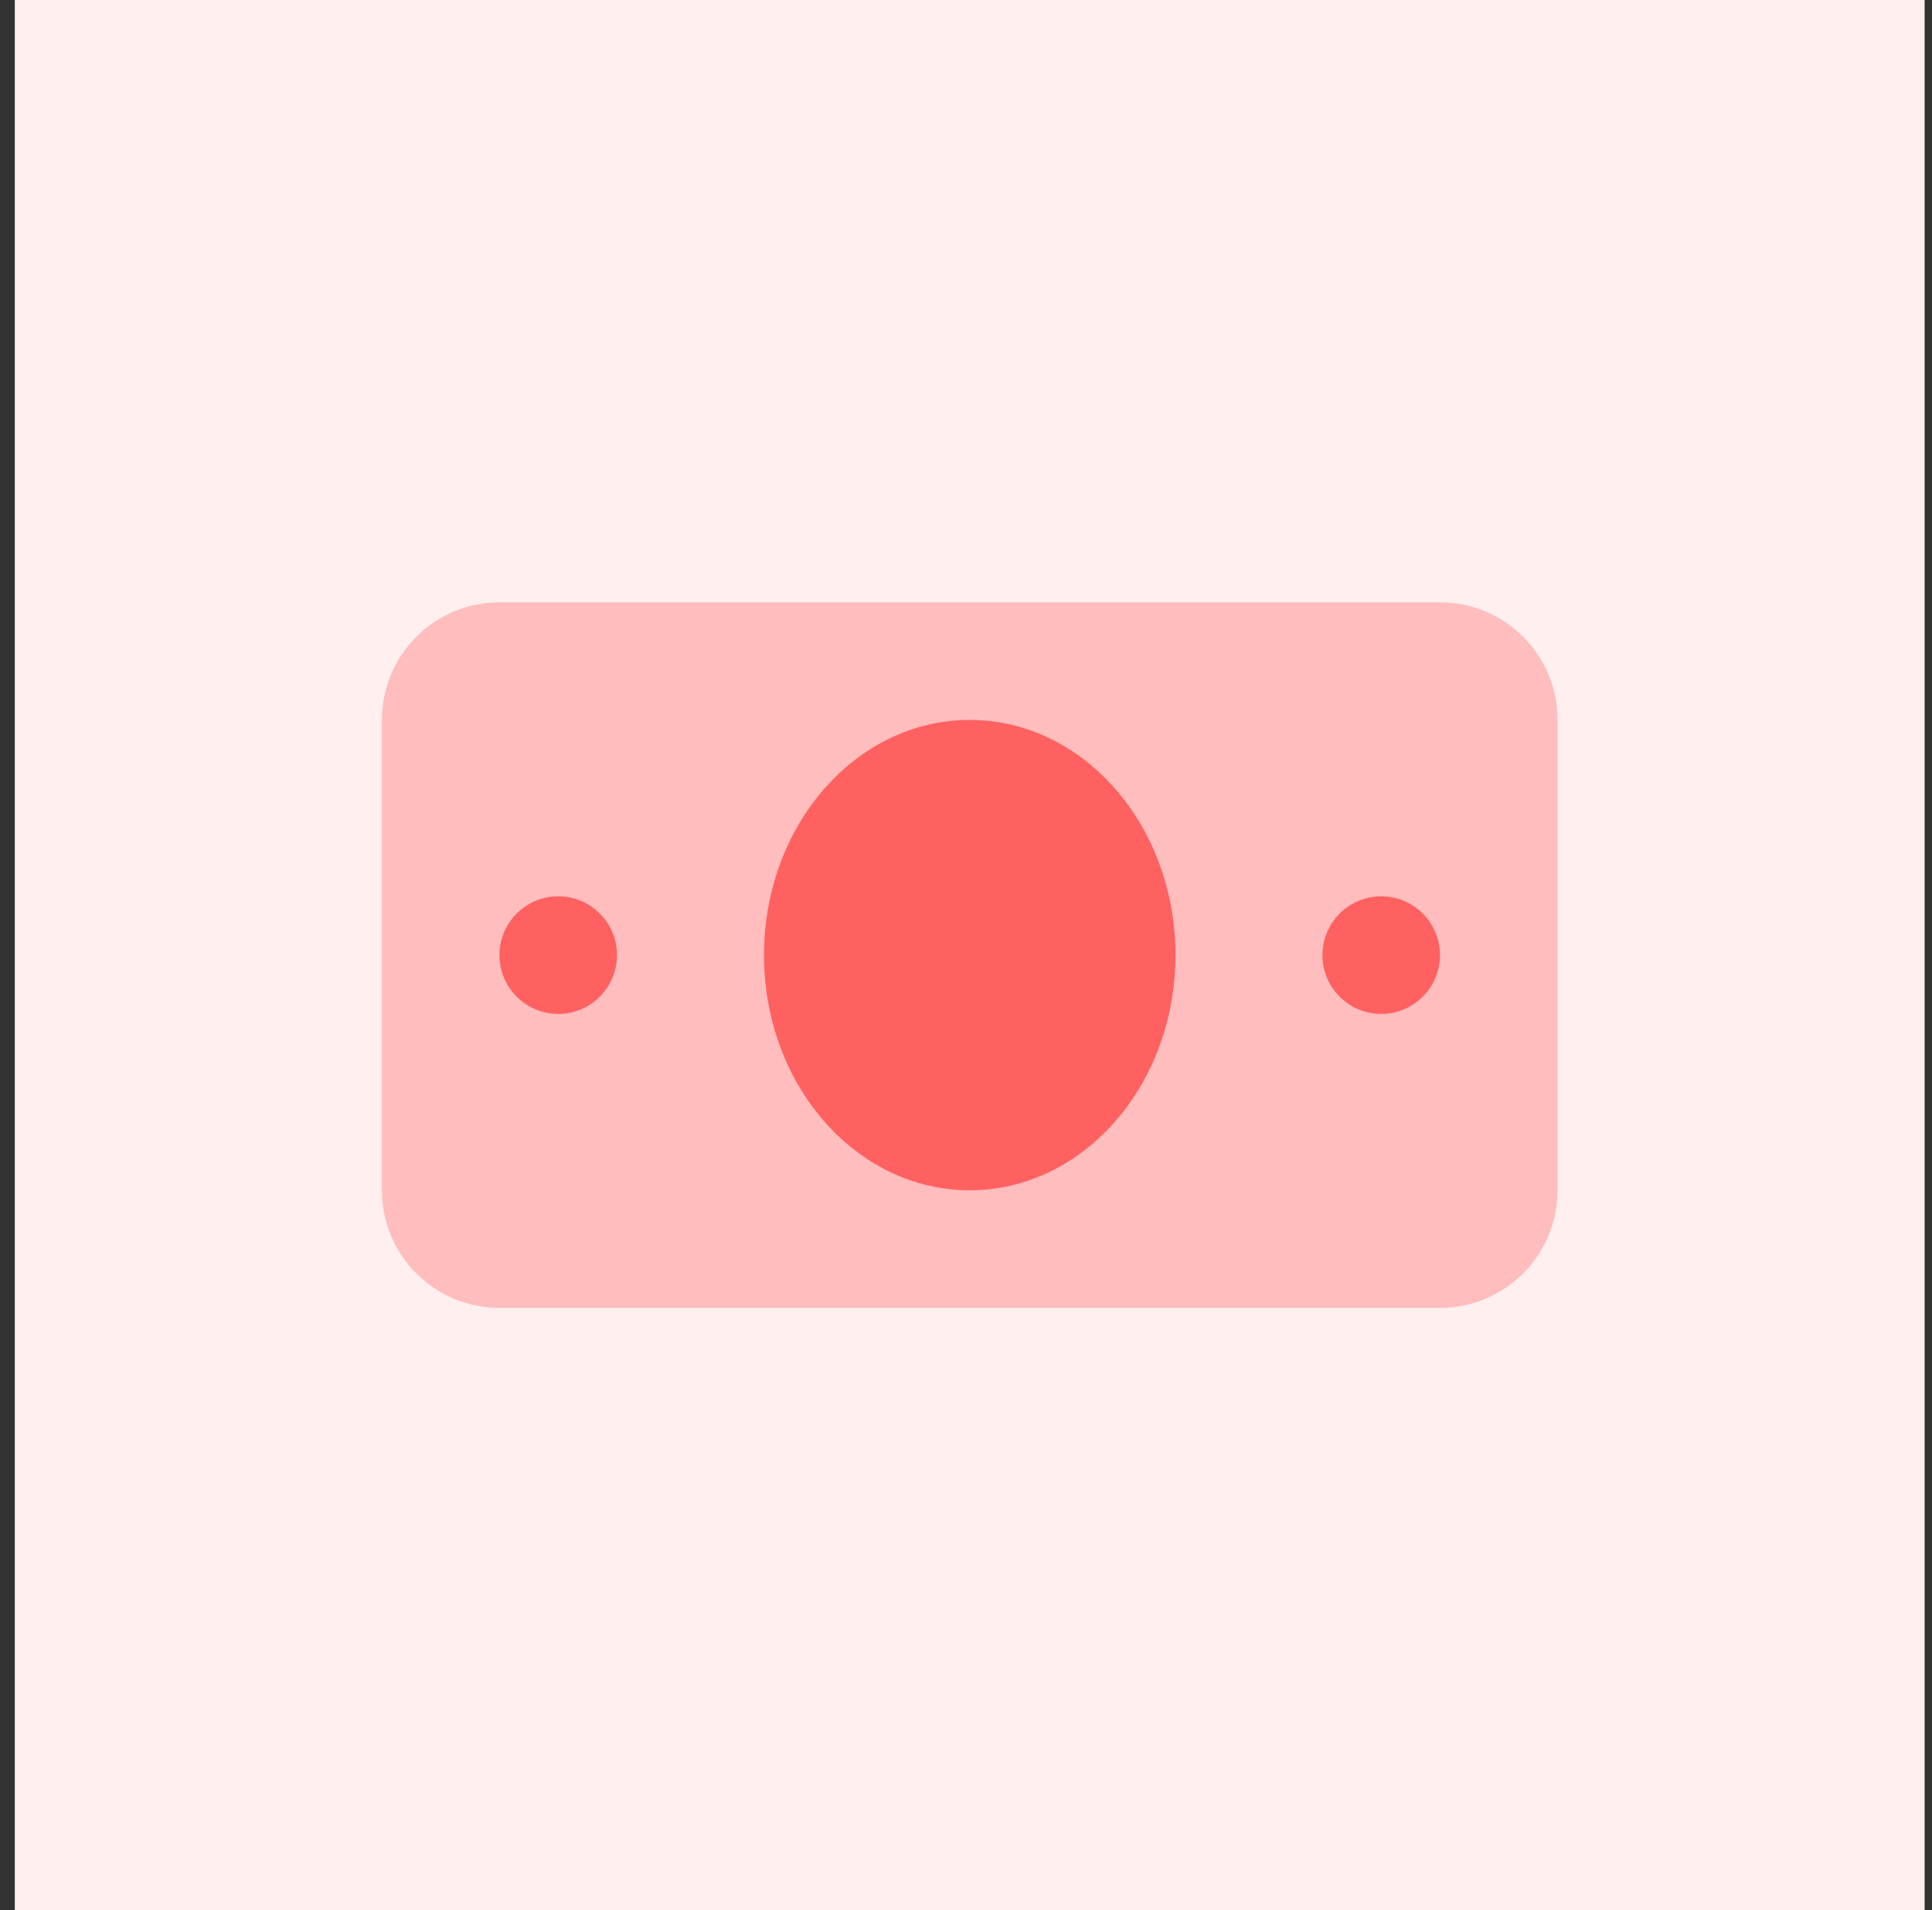
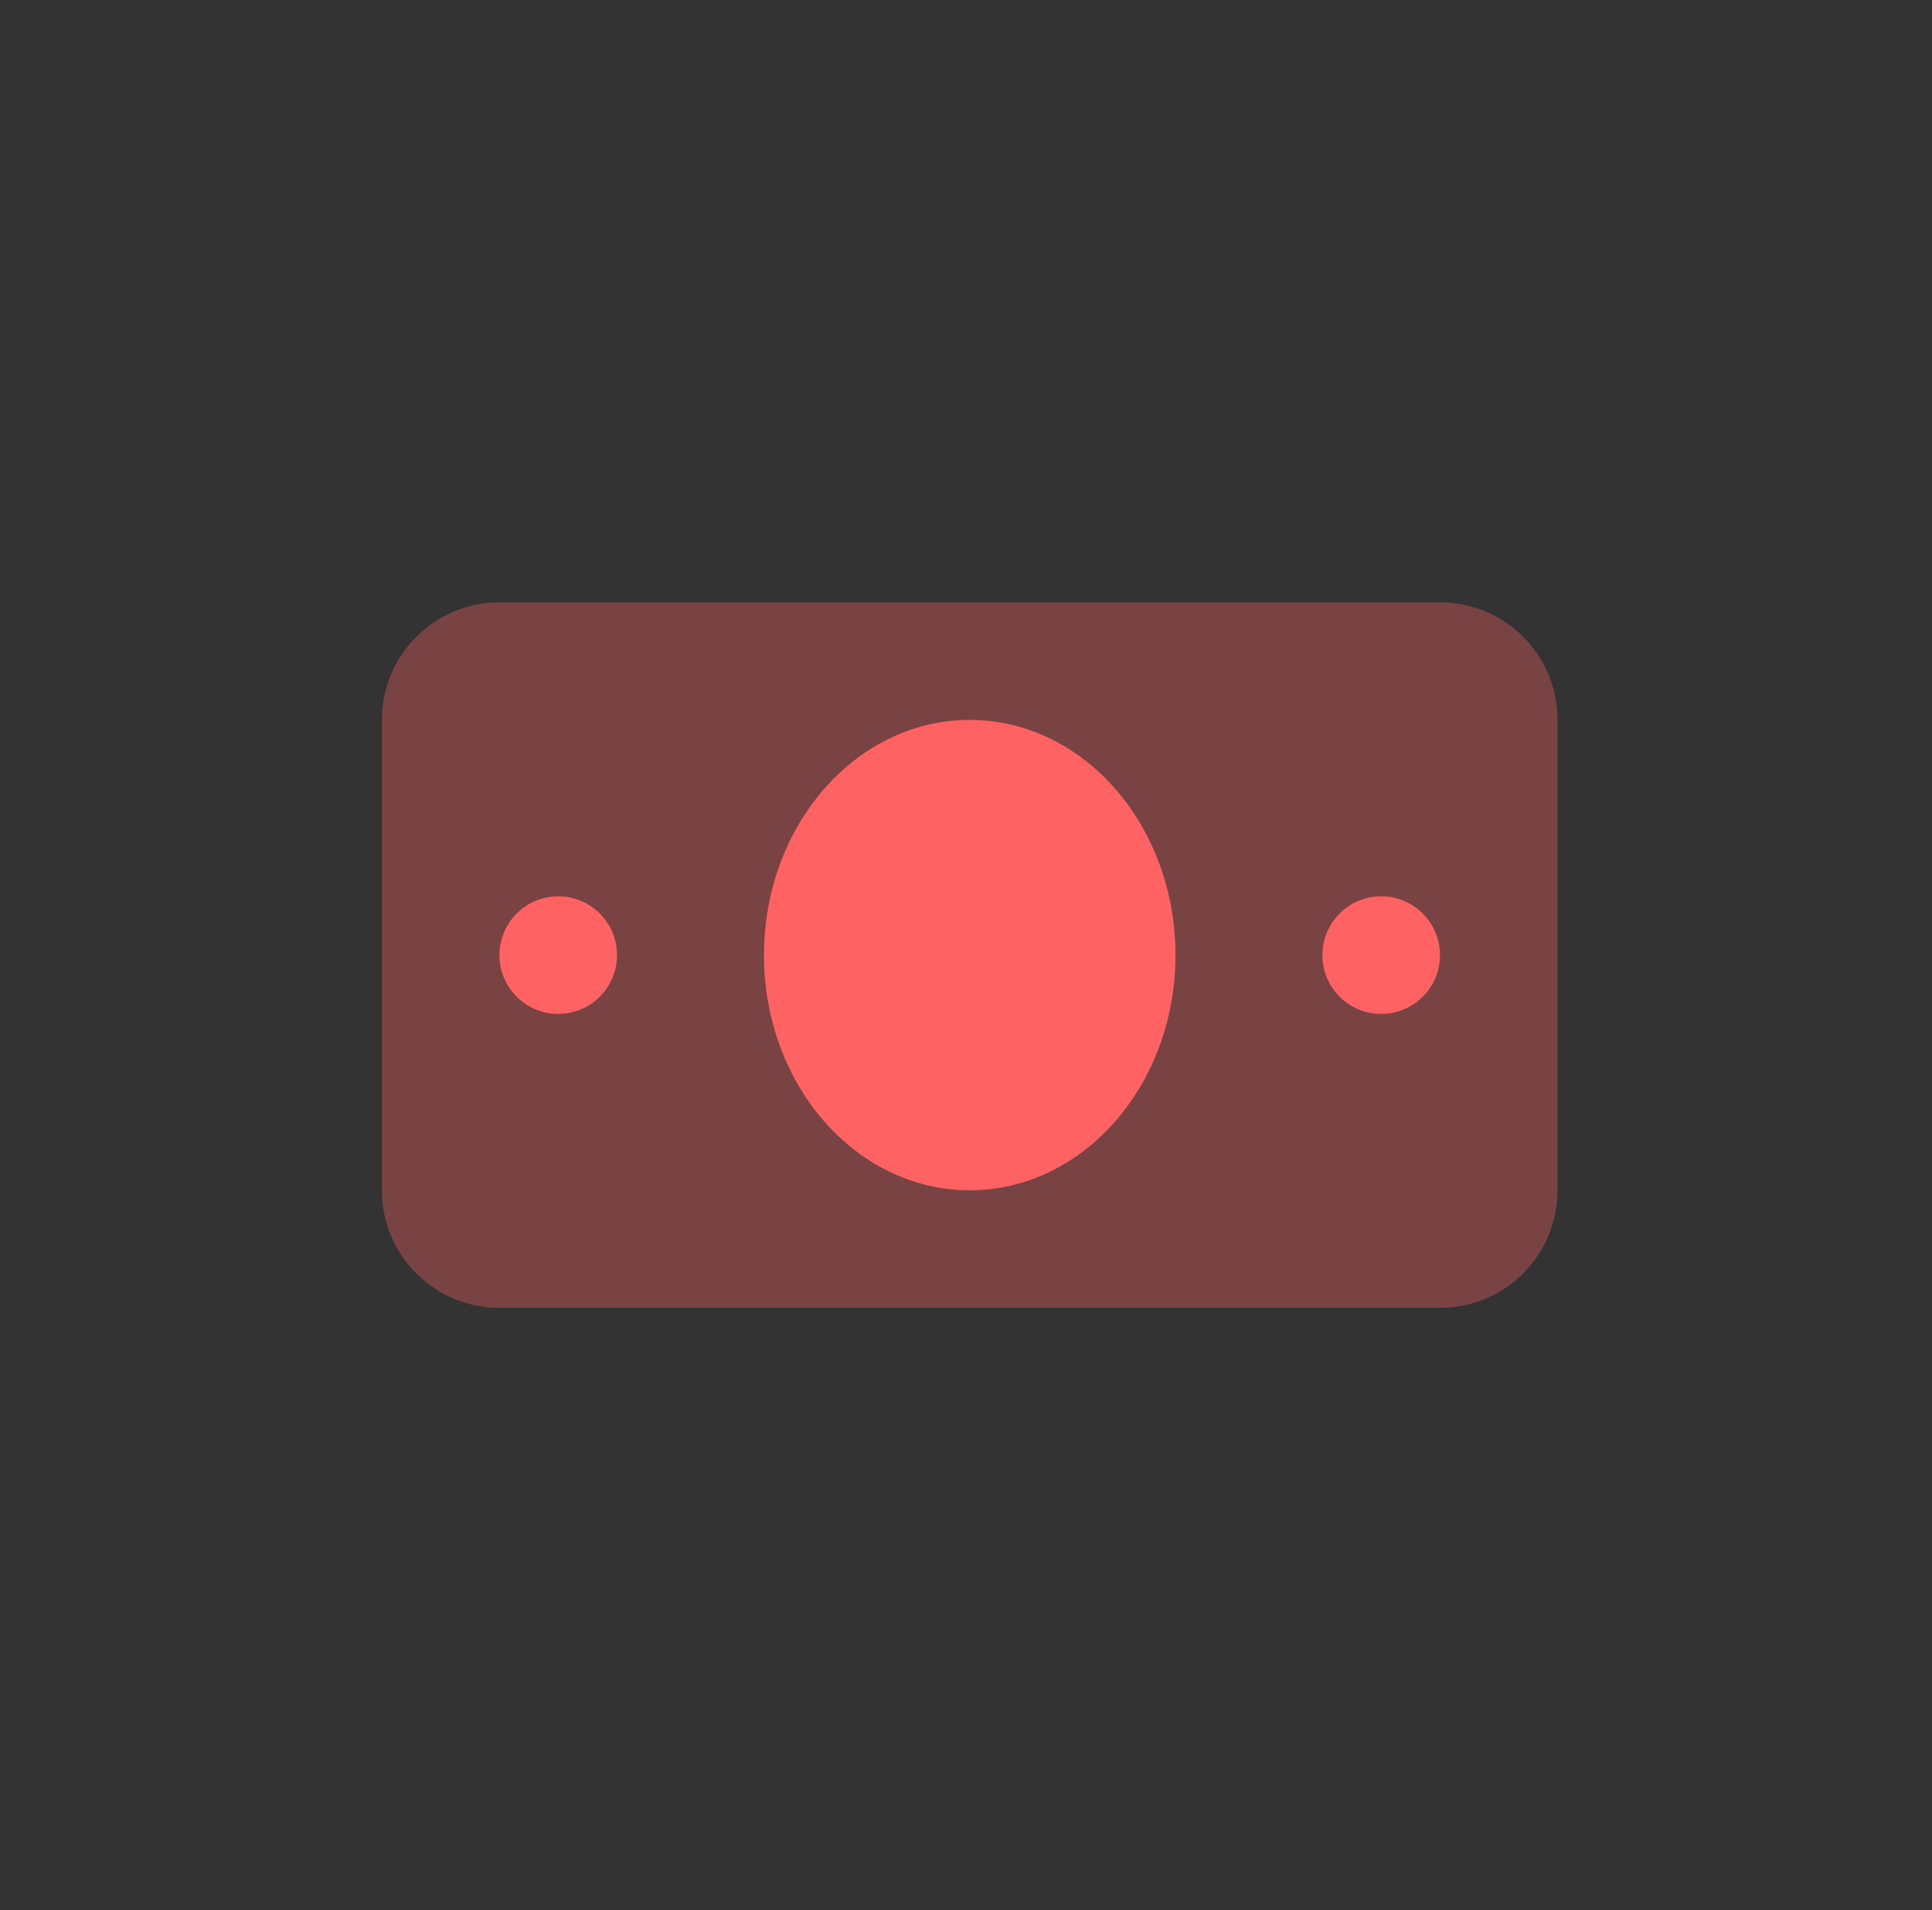
<svg xmlns="http://www.w3.org/2000/svg" width="87" height="86" viewBox="0 0 87 86" fill="none">
  <rect x="0" y="0" width="87" height="86" fill="#333333" stroke="none" />
  <g clip-path="url(#clip0_17_51543)">
-     <path d="M86.667 0H0.667V86H86.667V0Z" fill="white" />
    <path opacity="0.35" d="M64.844 27.118H22.492C19.567 27.118 17.198 29.487 17.198 32.412V53.588C17.198 56.513 19.567 58.882 22.492 58.882H64.844C67.769 58.882 70.138 56.513 70.138 53.588V32.412C70.138 29.487 67.769 27.118 64.844 27.118Z" fill="#FF6262" />
    <path d="M43.668 53.588C48.784 53.588 52.932 48.848 52.932 43C52.932 37.153 48.784 32.412 43.668 32.412C38.551 32.412 34.403 37.153 34.403 43C34.403 48.848 38.551 53.588 43.668 53.588Z" fill="#FF6262" />
    <path d="M62.197 45.648C63.658 45.648 64.844 44.462 64.844 43.001C64.844 41.539 63.658 40.353 62.197 40.353C60.735 40.353 59.55 41.539 59.55 43.001C59.55 44.462 60.735 45.648 62.197 45.648Z" fill="#FF6262" />
    <path d="M25.138 45.648C26.6 45.648 27.785 44.462 27.785 43.001C27.785 41.539 26.6 40.353 25.138 40.353C23.676 40.353 22.491 41.539 22.491 43.001C22.491 44.462 23.676 45.648 25.138 45.648Z" fill="#FF6262" />
-     <path opacity="0.1" d="M86.667 0H0.667V86H86.667V0Z" fill="#FF6262" />
  </g>
  <defs>
    <clipPath id="clip0_17_51543">
      <rect width="86" height="86" fill="white" transform="translate(0.667)" />
    </clipPath>
  </defs>
</svg>